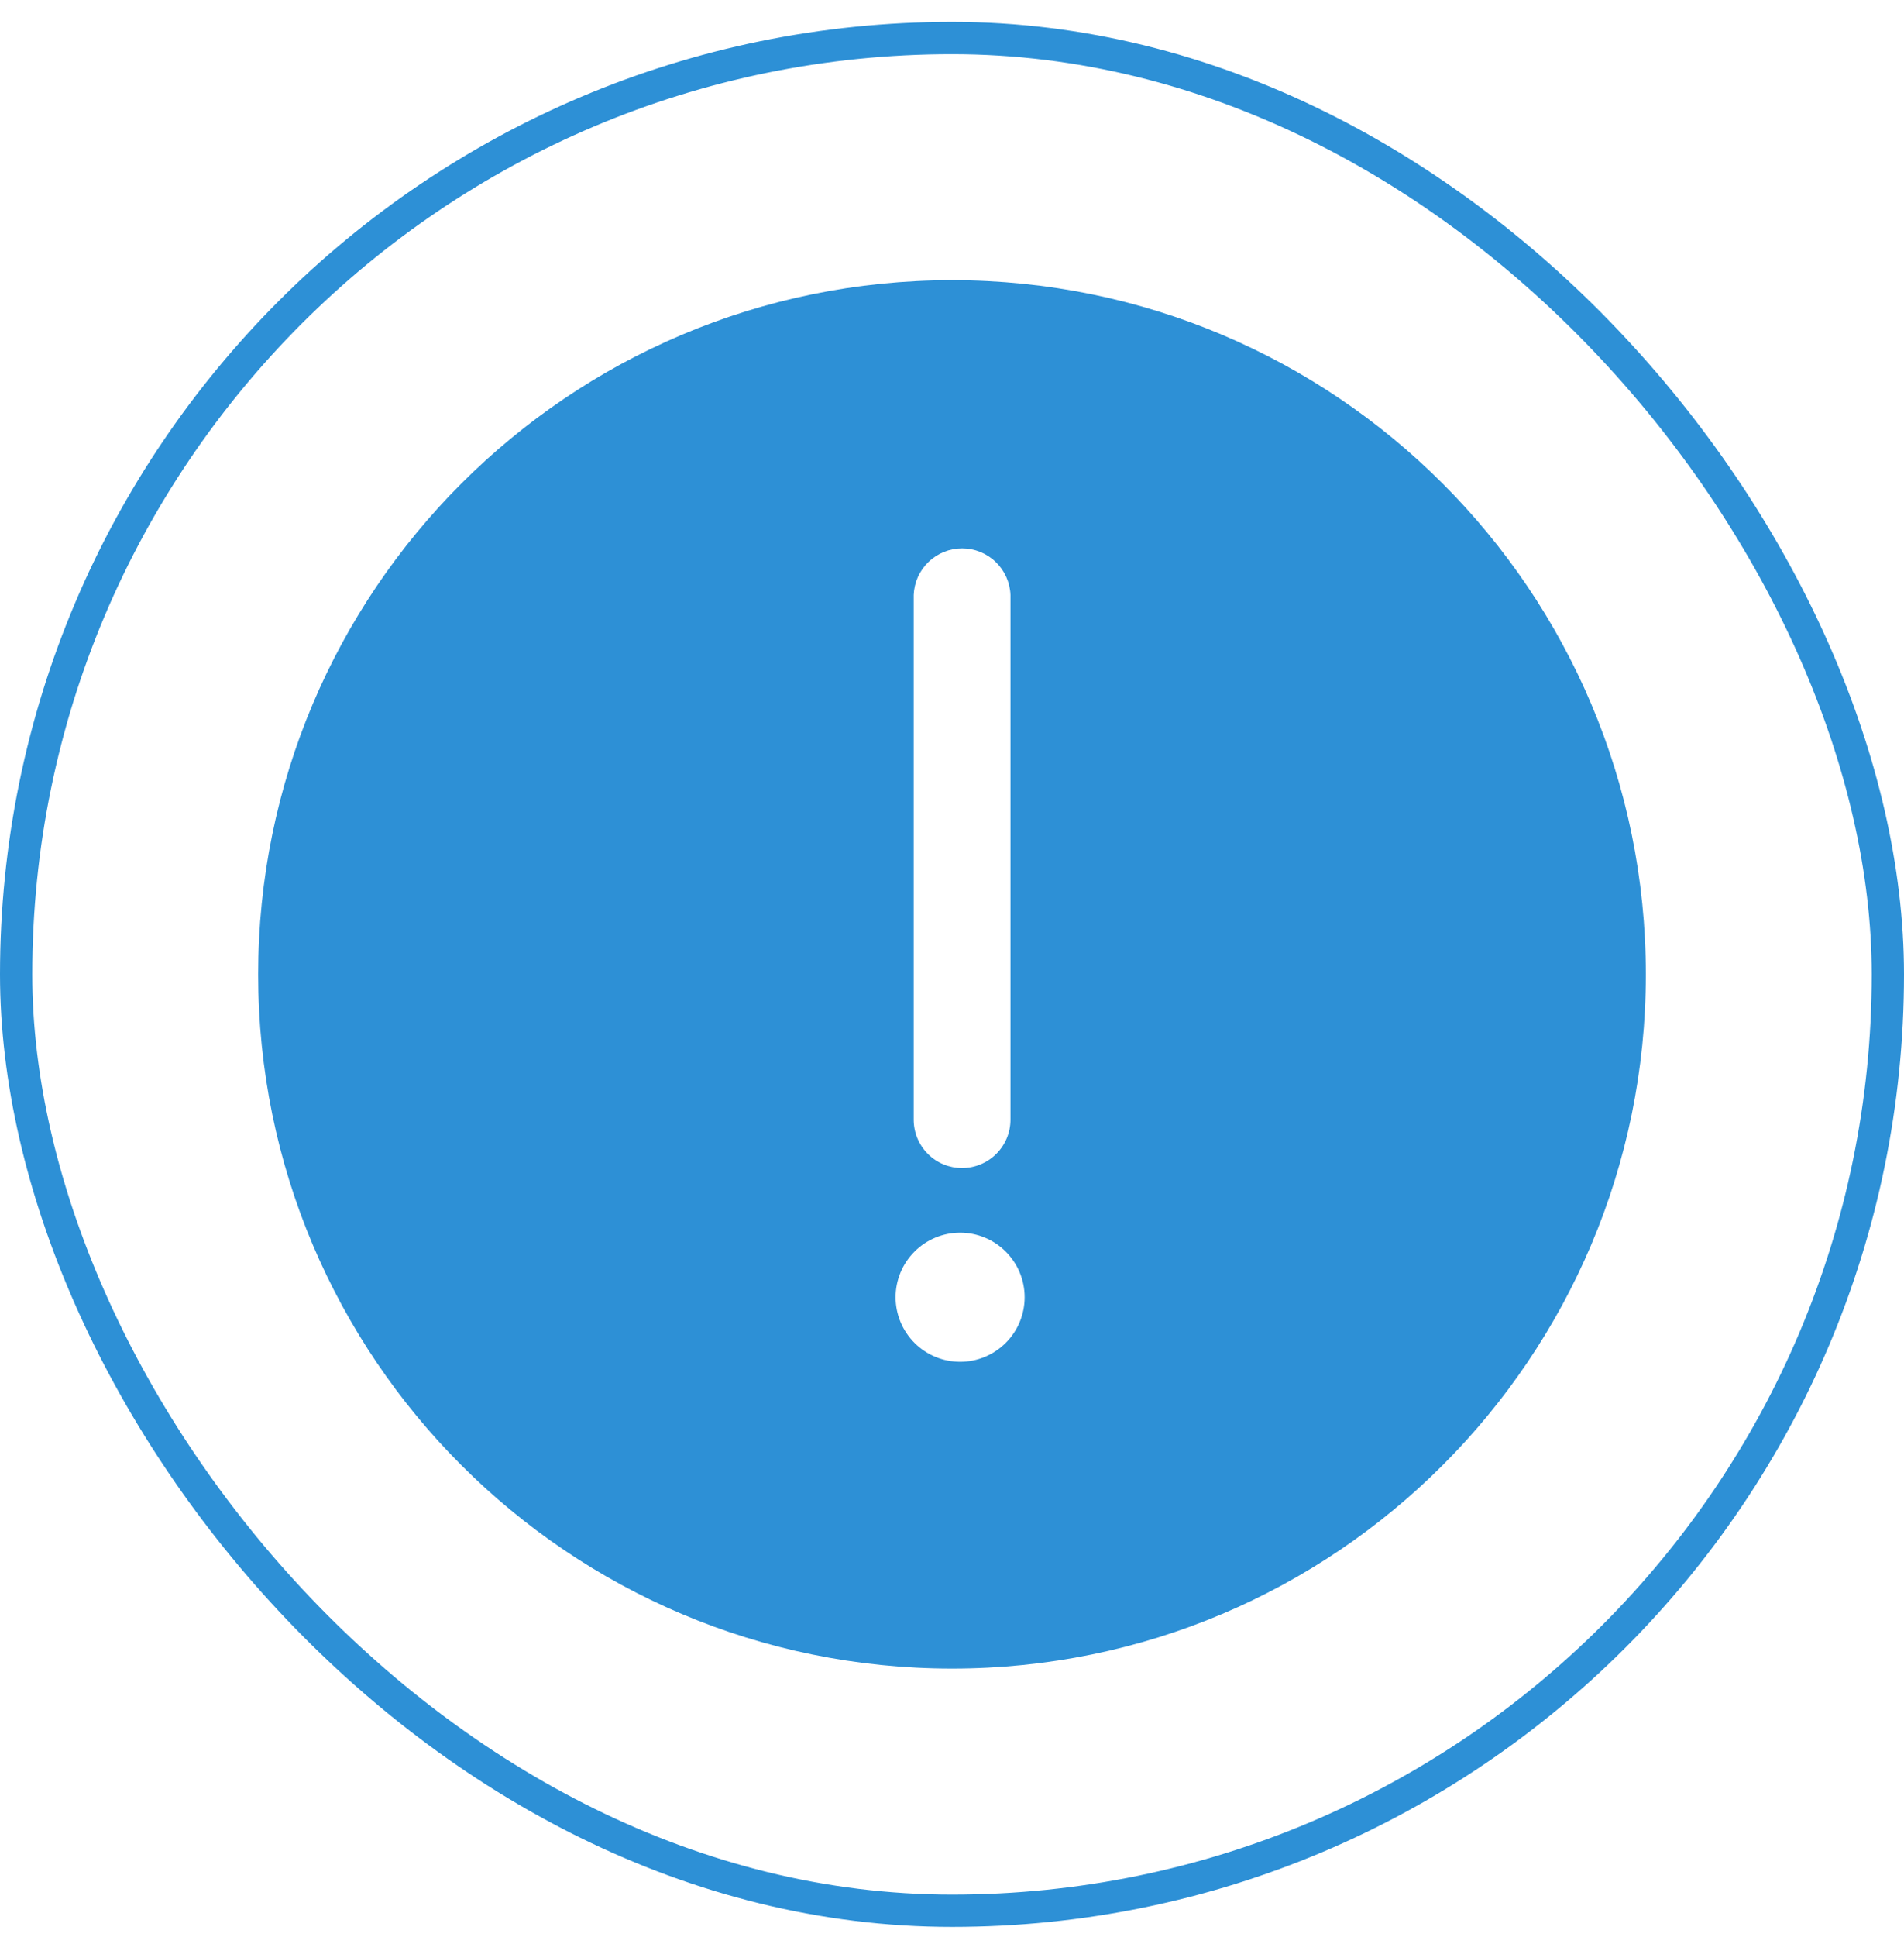
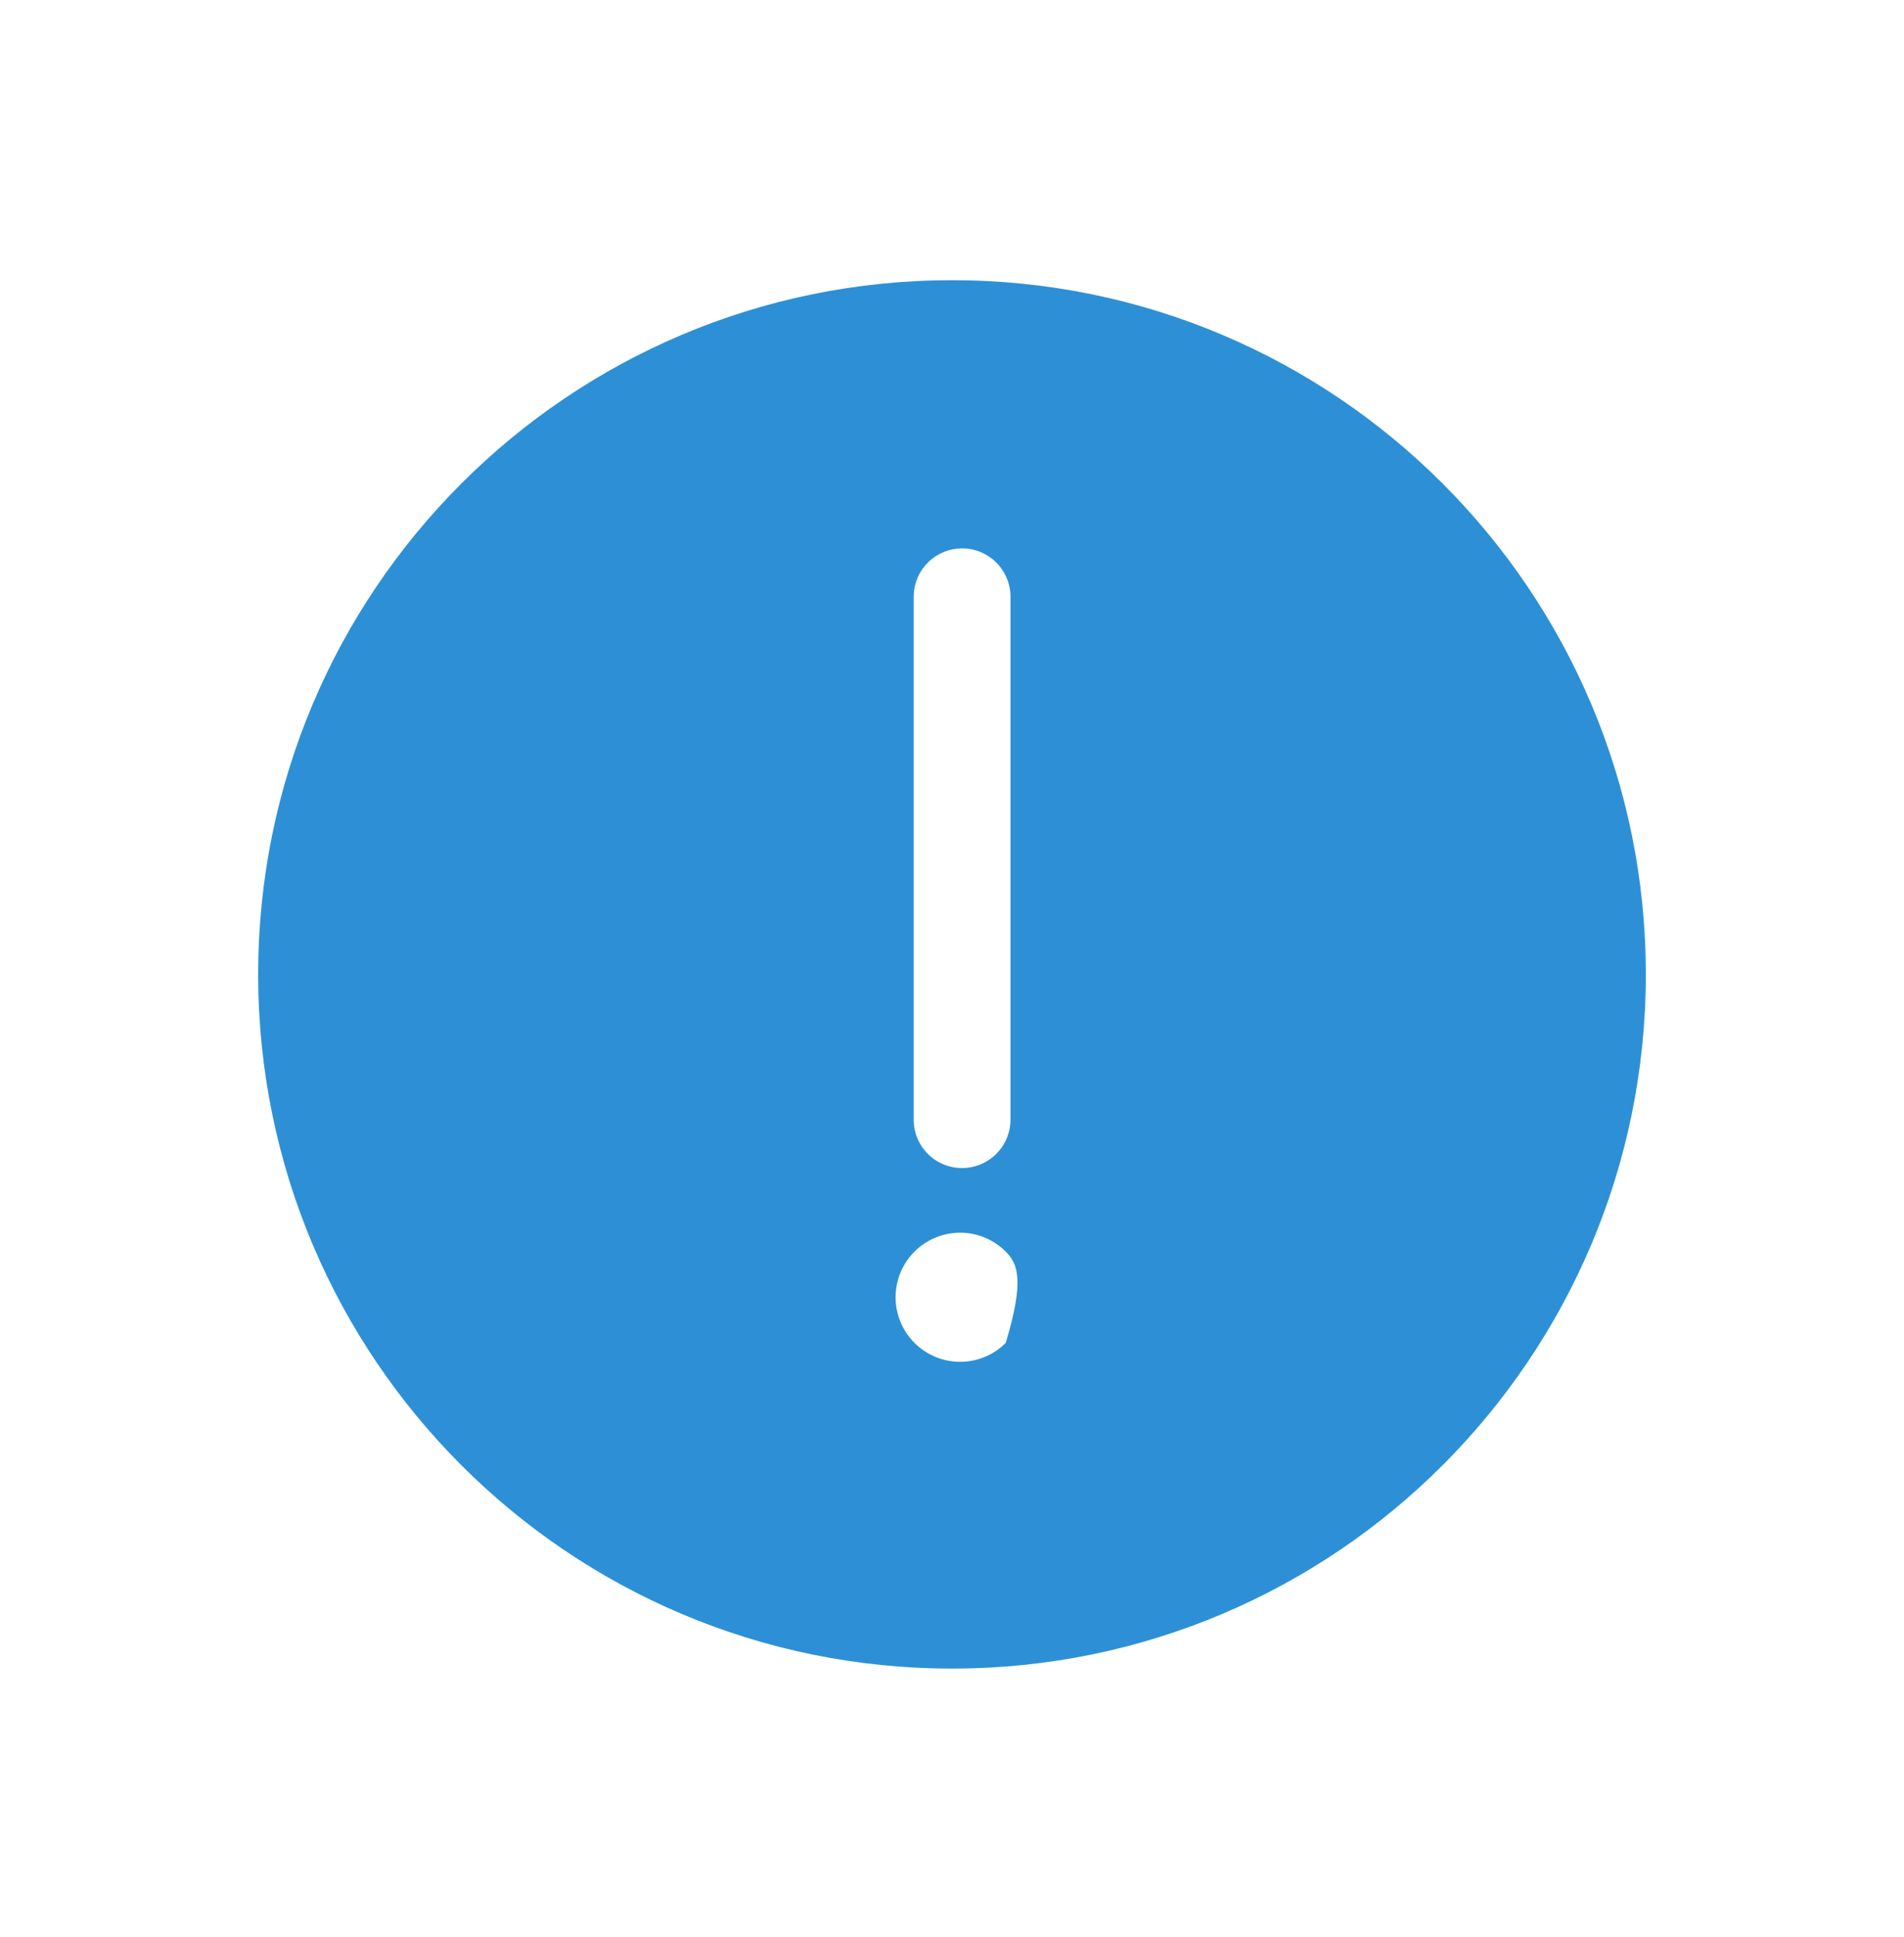
<svg xmlns="http://www.w3.org/2000/svg" width="59" height="60" viewBox="0 0 59 60" fill="none">
-   <path d="M29.5 51.678C17.625 51.678 8 42.052 8 30.178C8 18.303 17.625 8.678 29.5 8.678C41.374 8.678 51 18.303 51 30.178C51 42.052 41.374 51.678 29.5 51.678ZM29.812 36.176C30.209 36.176 30.591 36.018 30.872 35.737C31.154 35.456 31.312 35.075 31.312 34.678V18.428C31.298 18.04 31.133 17.673 30.854 17.404C30.574 17.134 30.201 16.984 29.813 16.984C29.425 16.984 29.052 17.134 28.772 17.404C28.492 17.673 28.328 18.04 28.313 18.428V34.678C28.313 35.075 28.471 35.457 28.752 35.738C29.033 36.02 29.414 36.176 29.812 36.176ZM29.752 42.177C30.282 42.177 30.79 41.966 31.165 41.591C31.54 41.216 31.751 40.708 31.751 40.177C31.751 39.647 31.54 39.139 31.165 38.764C30.79 38.389 30.282 38.178 29.752 38.178C29.221 38.178 28.713 38.389 28.338 38.764C27.963 39.139 27.752 39.647 27.752 40.177C27.752 40.708 27.963 41.216 28.338 41.591C28.713 41.966 29.221 42.177 29.752 42.177Z" fill="#2D90D6" />
-   <rect x="0.5" y="1.178" width="58" height="58" rx="29" stroke="#2D90D6" />
+   <path d="M29.5 51.678C17.625 51.678 8 42.052 8 30.178C8 18.303 17.625 8.678 29.5 8.678C41.374 8.678 51 18.303 51 30.178C51 42.052 41.374 51.678 29.5 51.678ZM29.812 36.176C30.209 36.176 30.591 36.018 30.872 35.737C31.154 35.456 31.312 35.075 31.312 34.678V18.428C31.298 18.04 31.133 17.673 30.854 17.404C30.574 17.134 30.201 16.984 29.813 16.984C29.425 16.984 29.052 17.134 28.772 17.404C28.492 17.673 28.328 18.04 28.313 18.428V34.678C28.313 35.075 28.471 35.457 28.752 35.738C29.033 36.02 29.414 36.176 29.812 36.176ZM29.752 42.177C30.282 42.177 30.79 41.966 31.165 41.591C31.751 39.647 31.54 39.139 31.165 38.764C30.79 38.389 30.282 38.178 29.752 38.178C29.221 38.178 28.713 38.389 28.338 38.764C27.963 39.139 27.752 39.647 27.752 40.177C27.752 40.708 27.963 41.216 28.338 41.591C28.713 41.966 29.221 42.177 29.752 42.177Z" fill="#2D90D6" />
</svg>